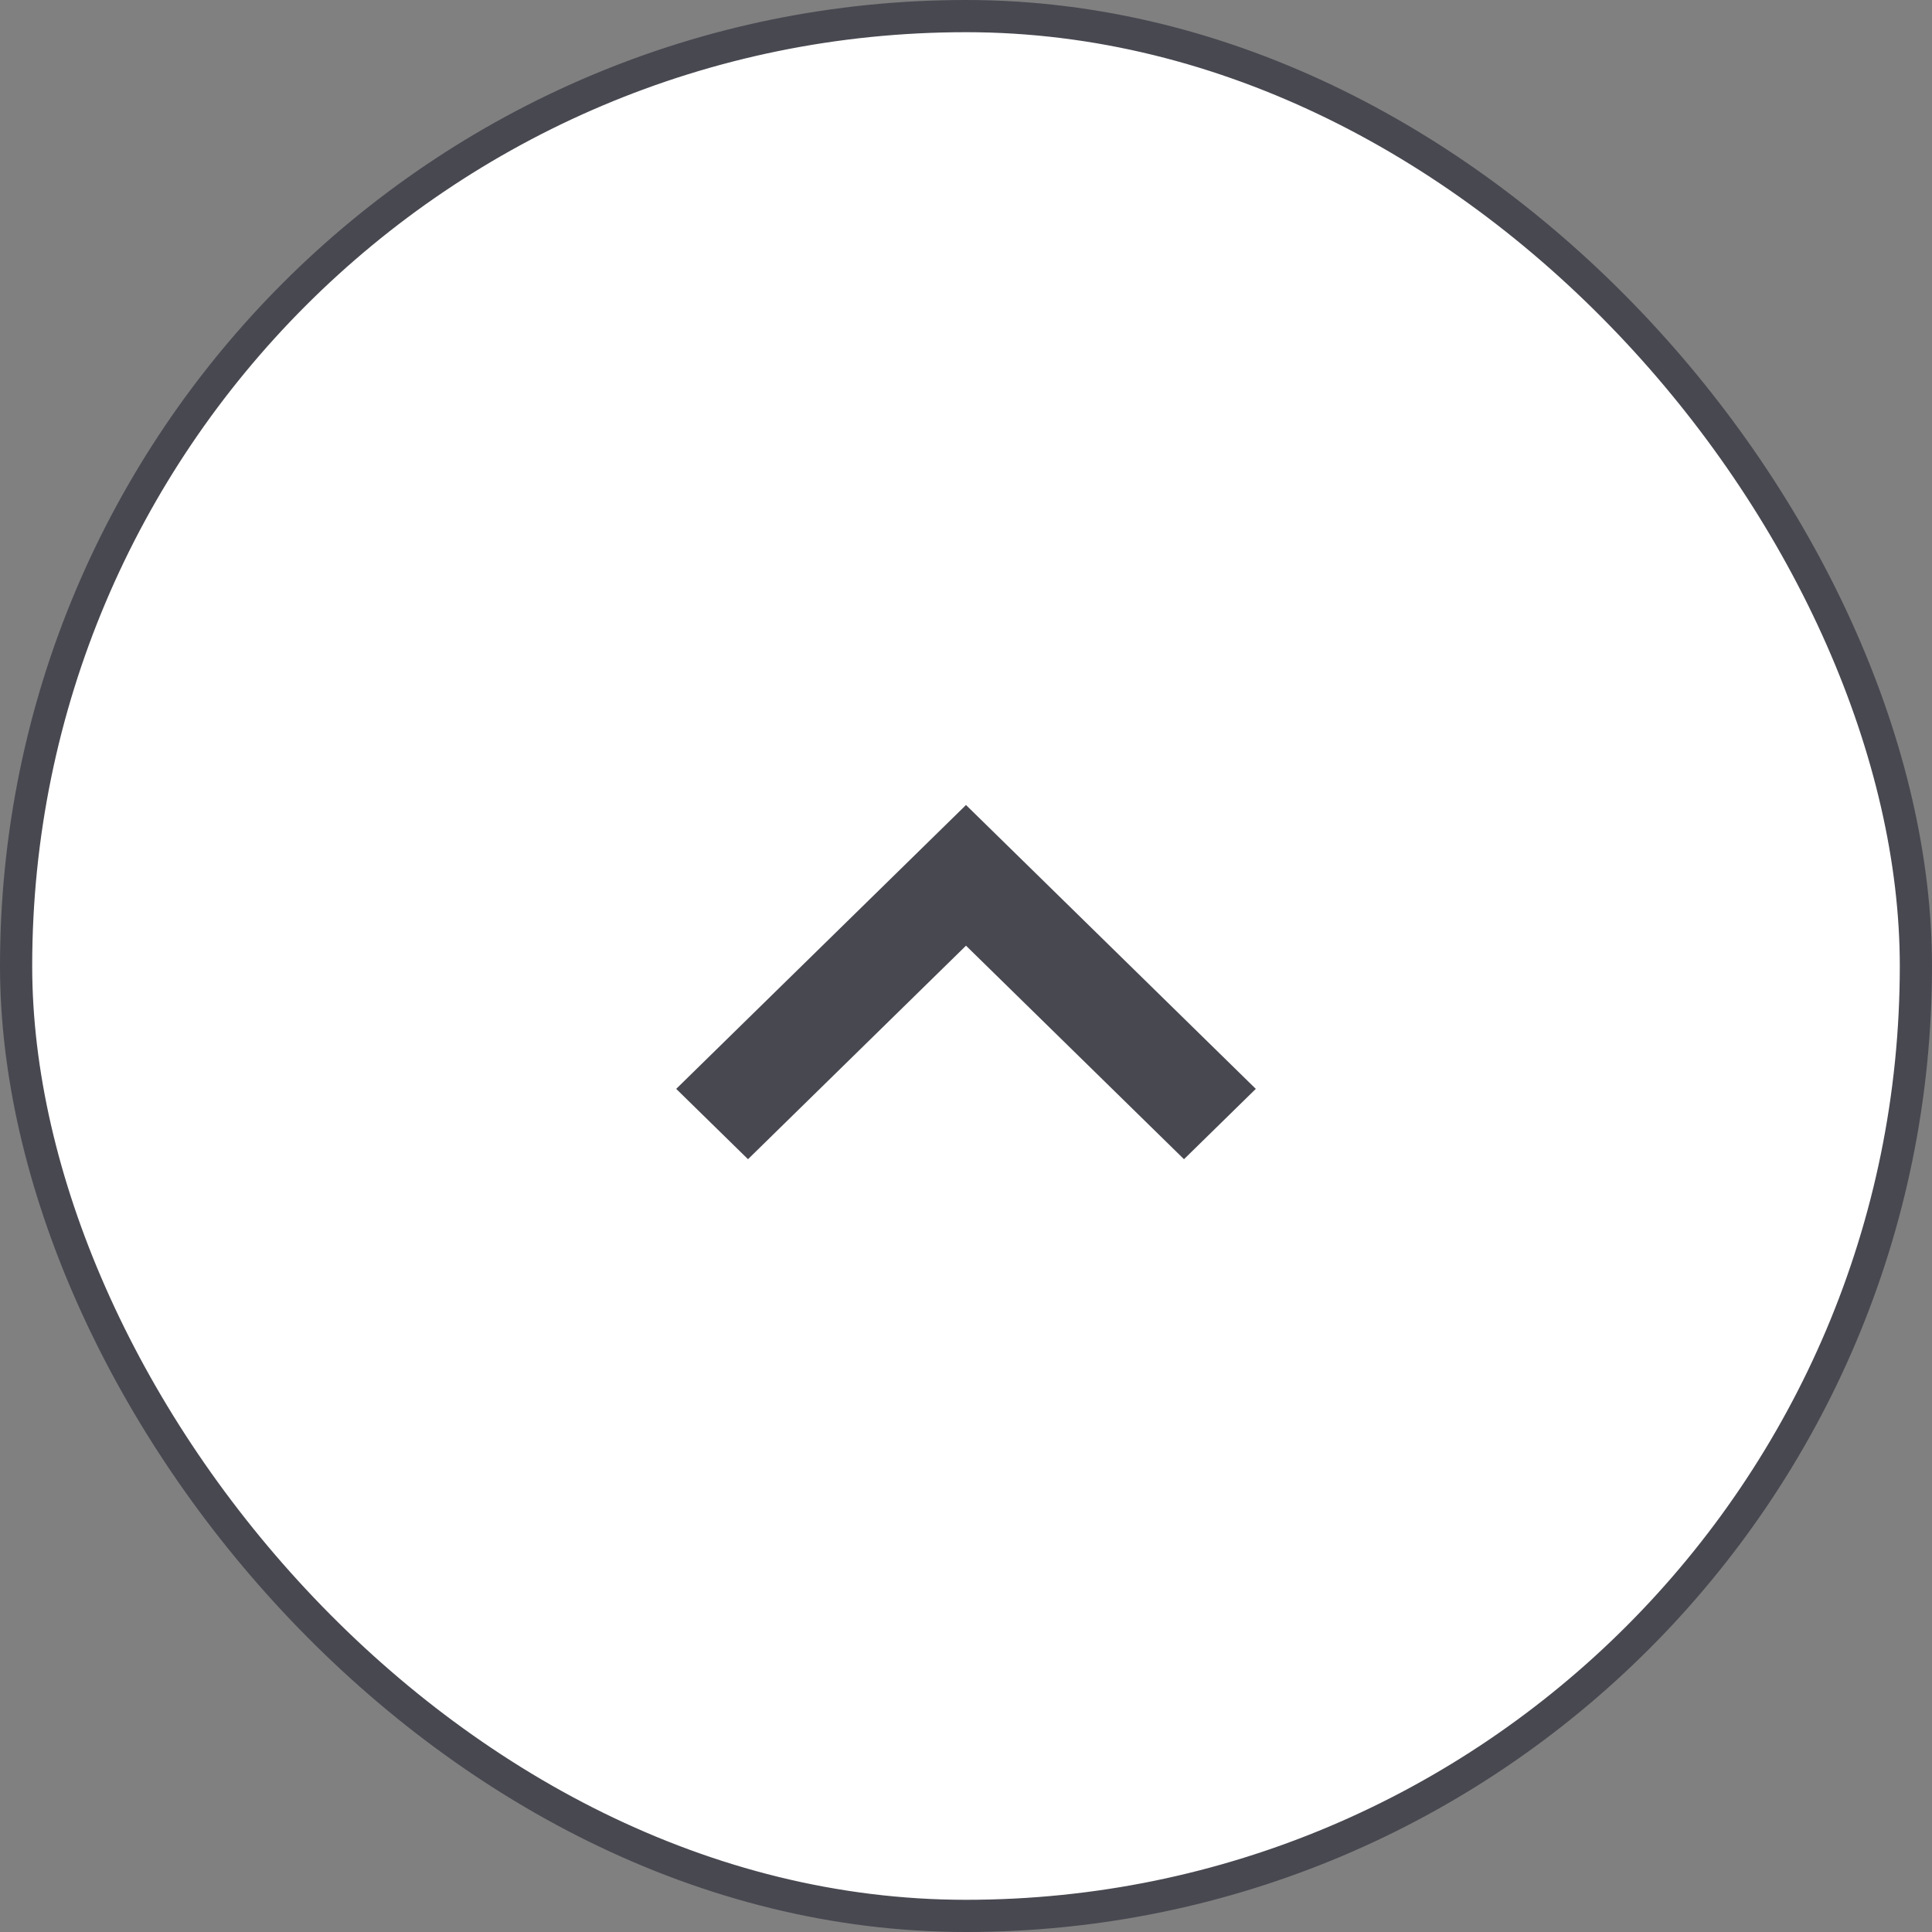
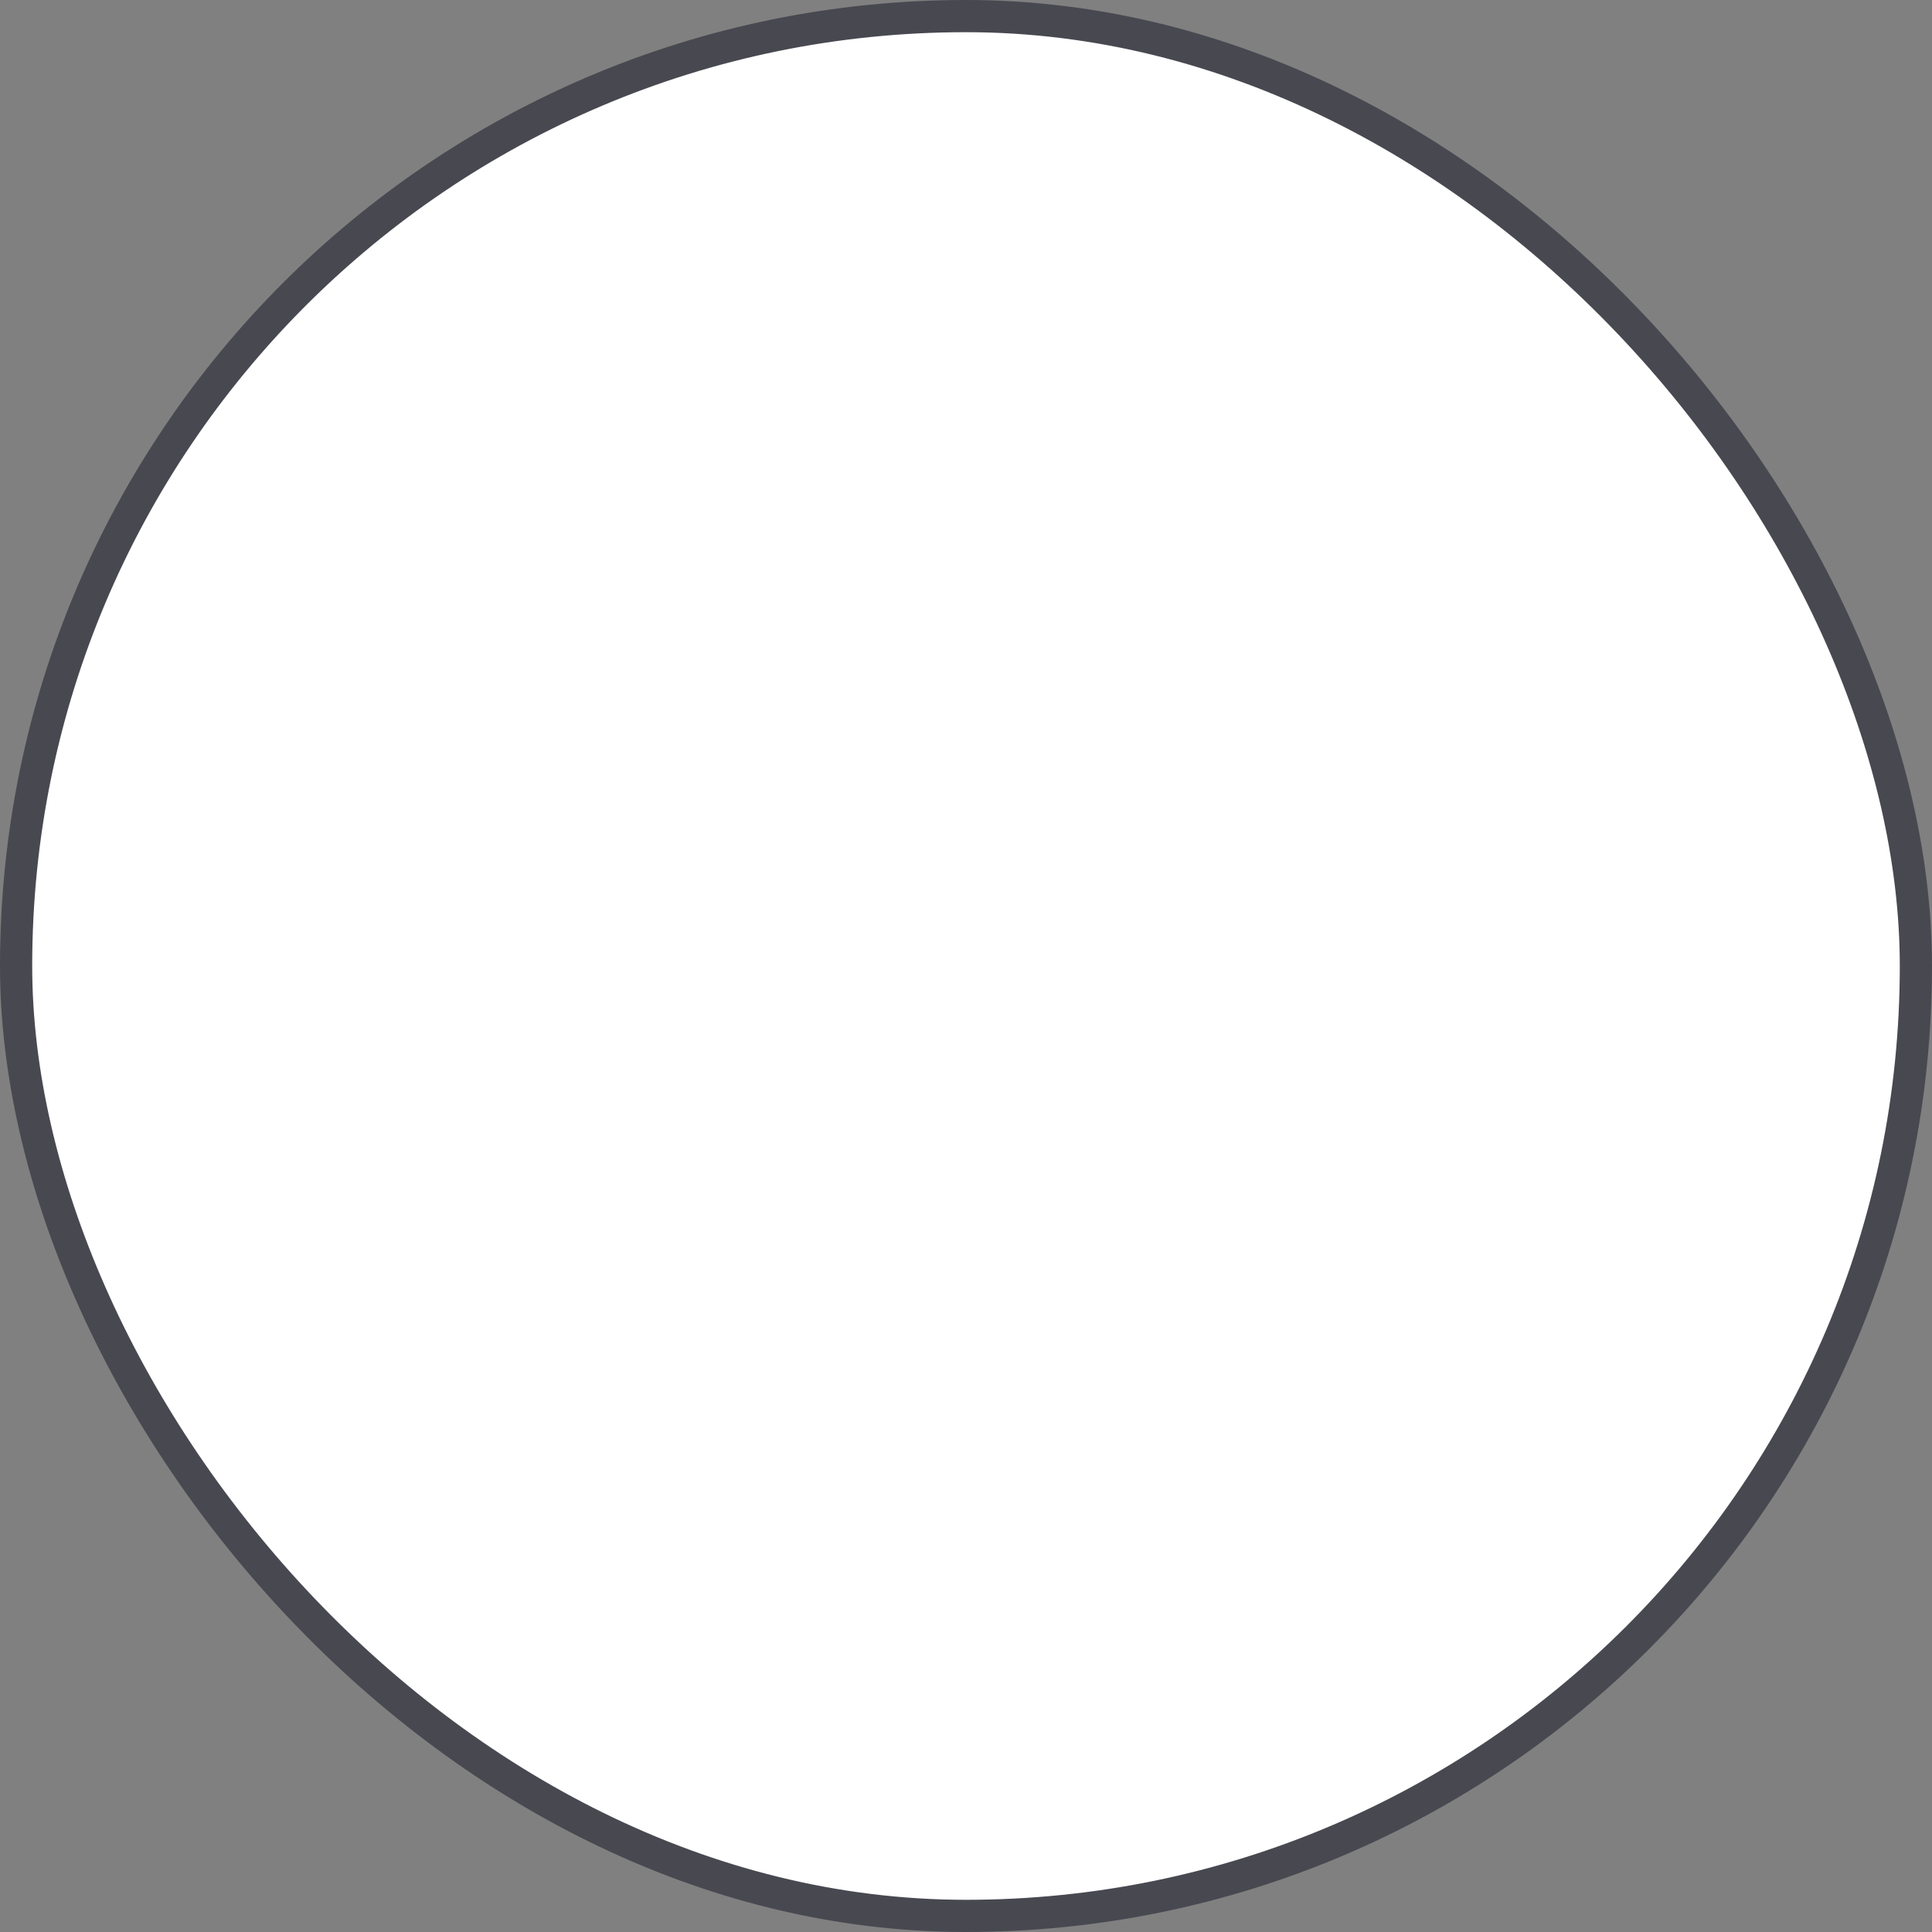
<svg xmlns="http://www.w3.org/2000/svg" width="60" height="60" viewBox="0 0 60 60" fill="none">
  <rect x="0" y="0" width="60" height="60" fill="#808080" stroke="none" />
  <rect x="0.5" y="0.5" width="59" height="59" rx="29.5" fill="white" stroke="#484851" />
-   <path d="M39 33.816L30 25L21 33.816L23.23 36L30 29.369L36.77 36L39 33.816Z" fill="#484851" />
</svg>